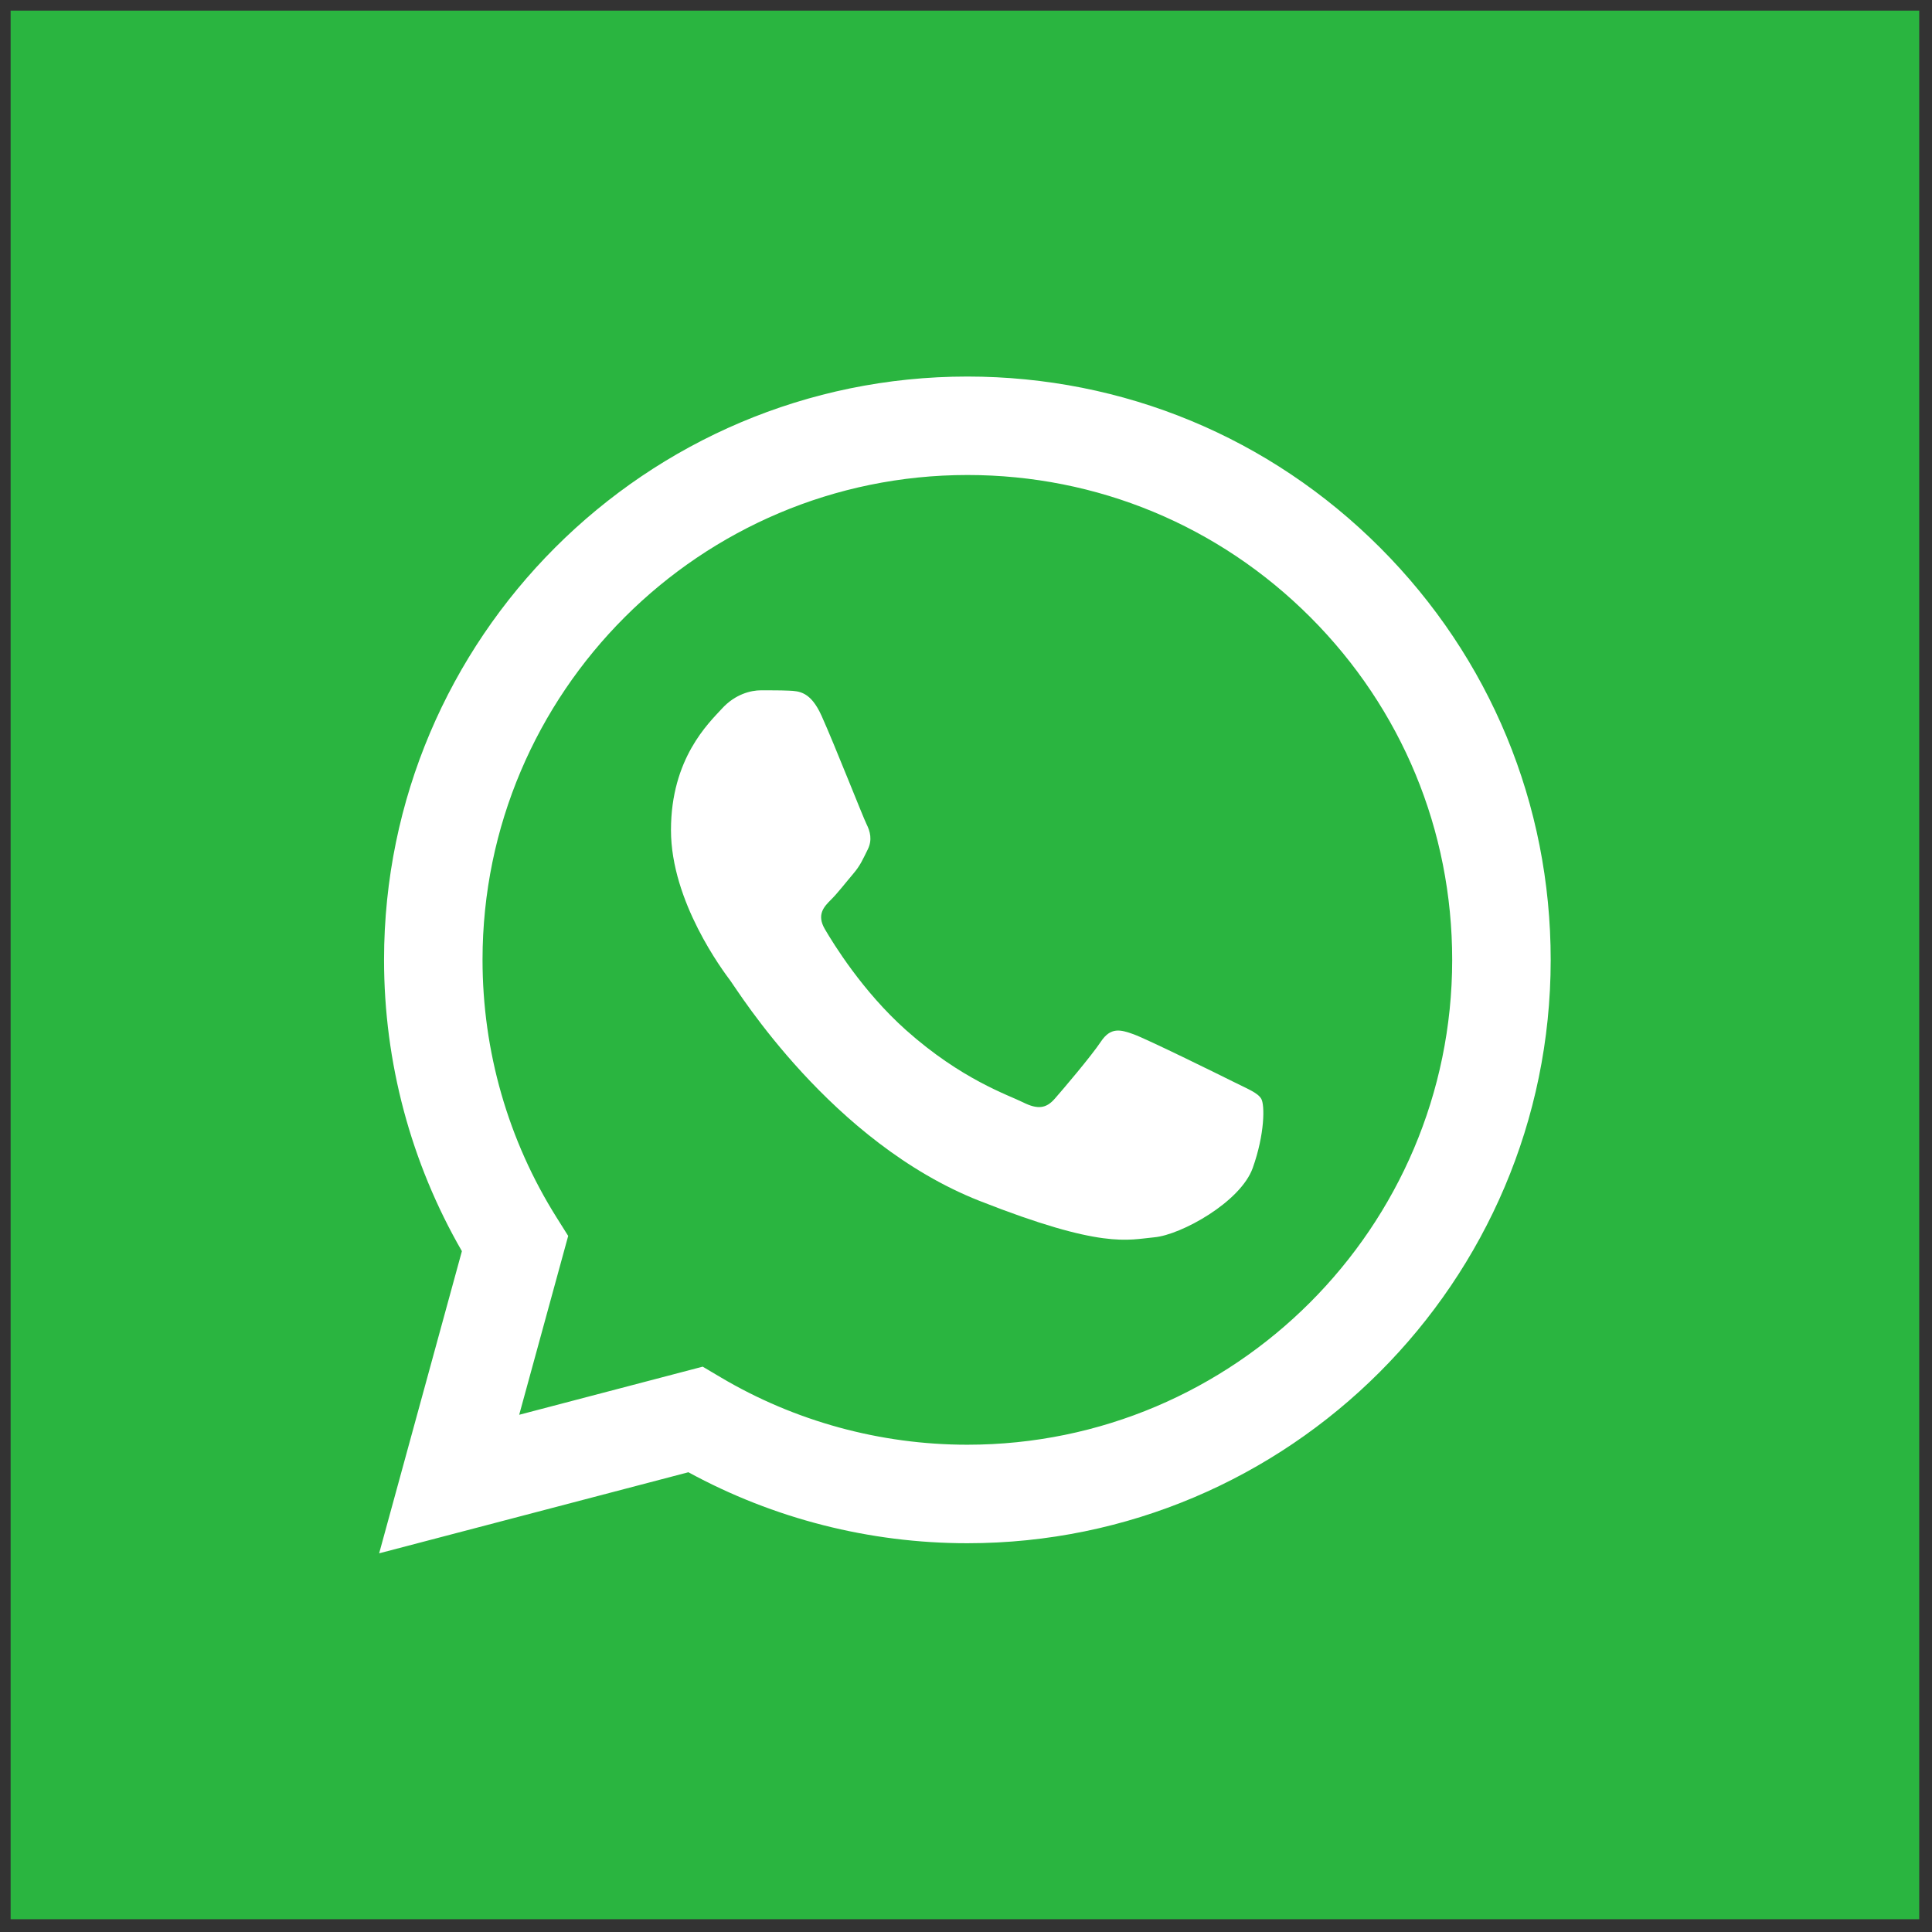
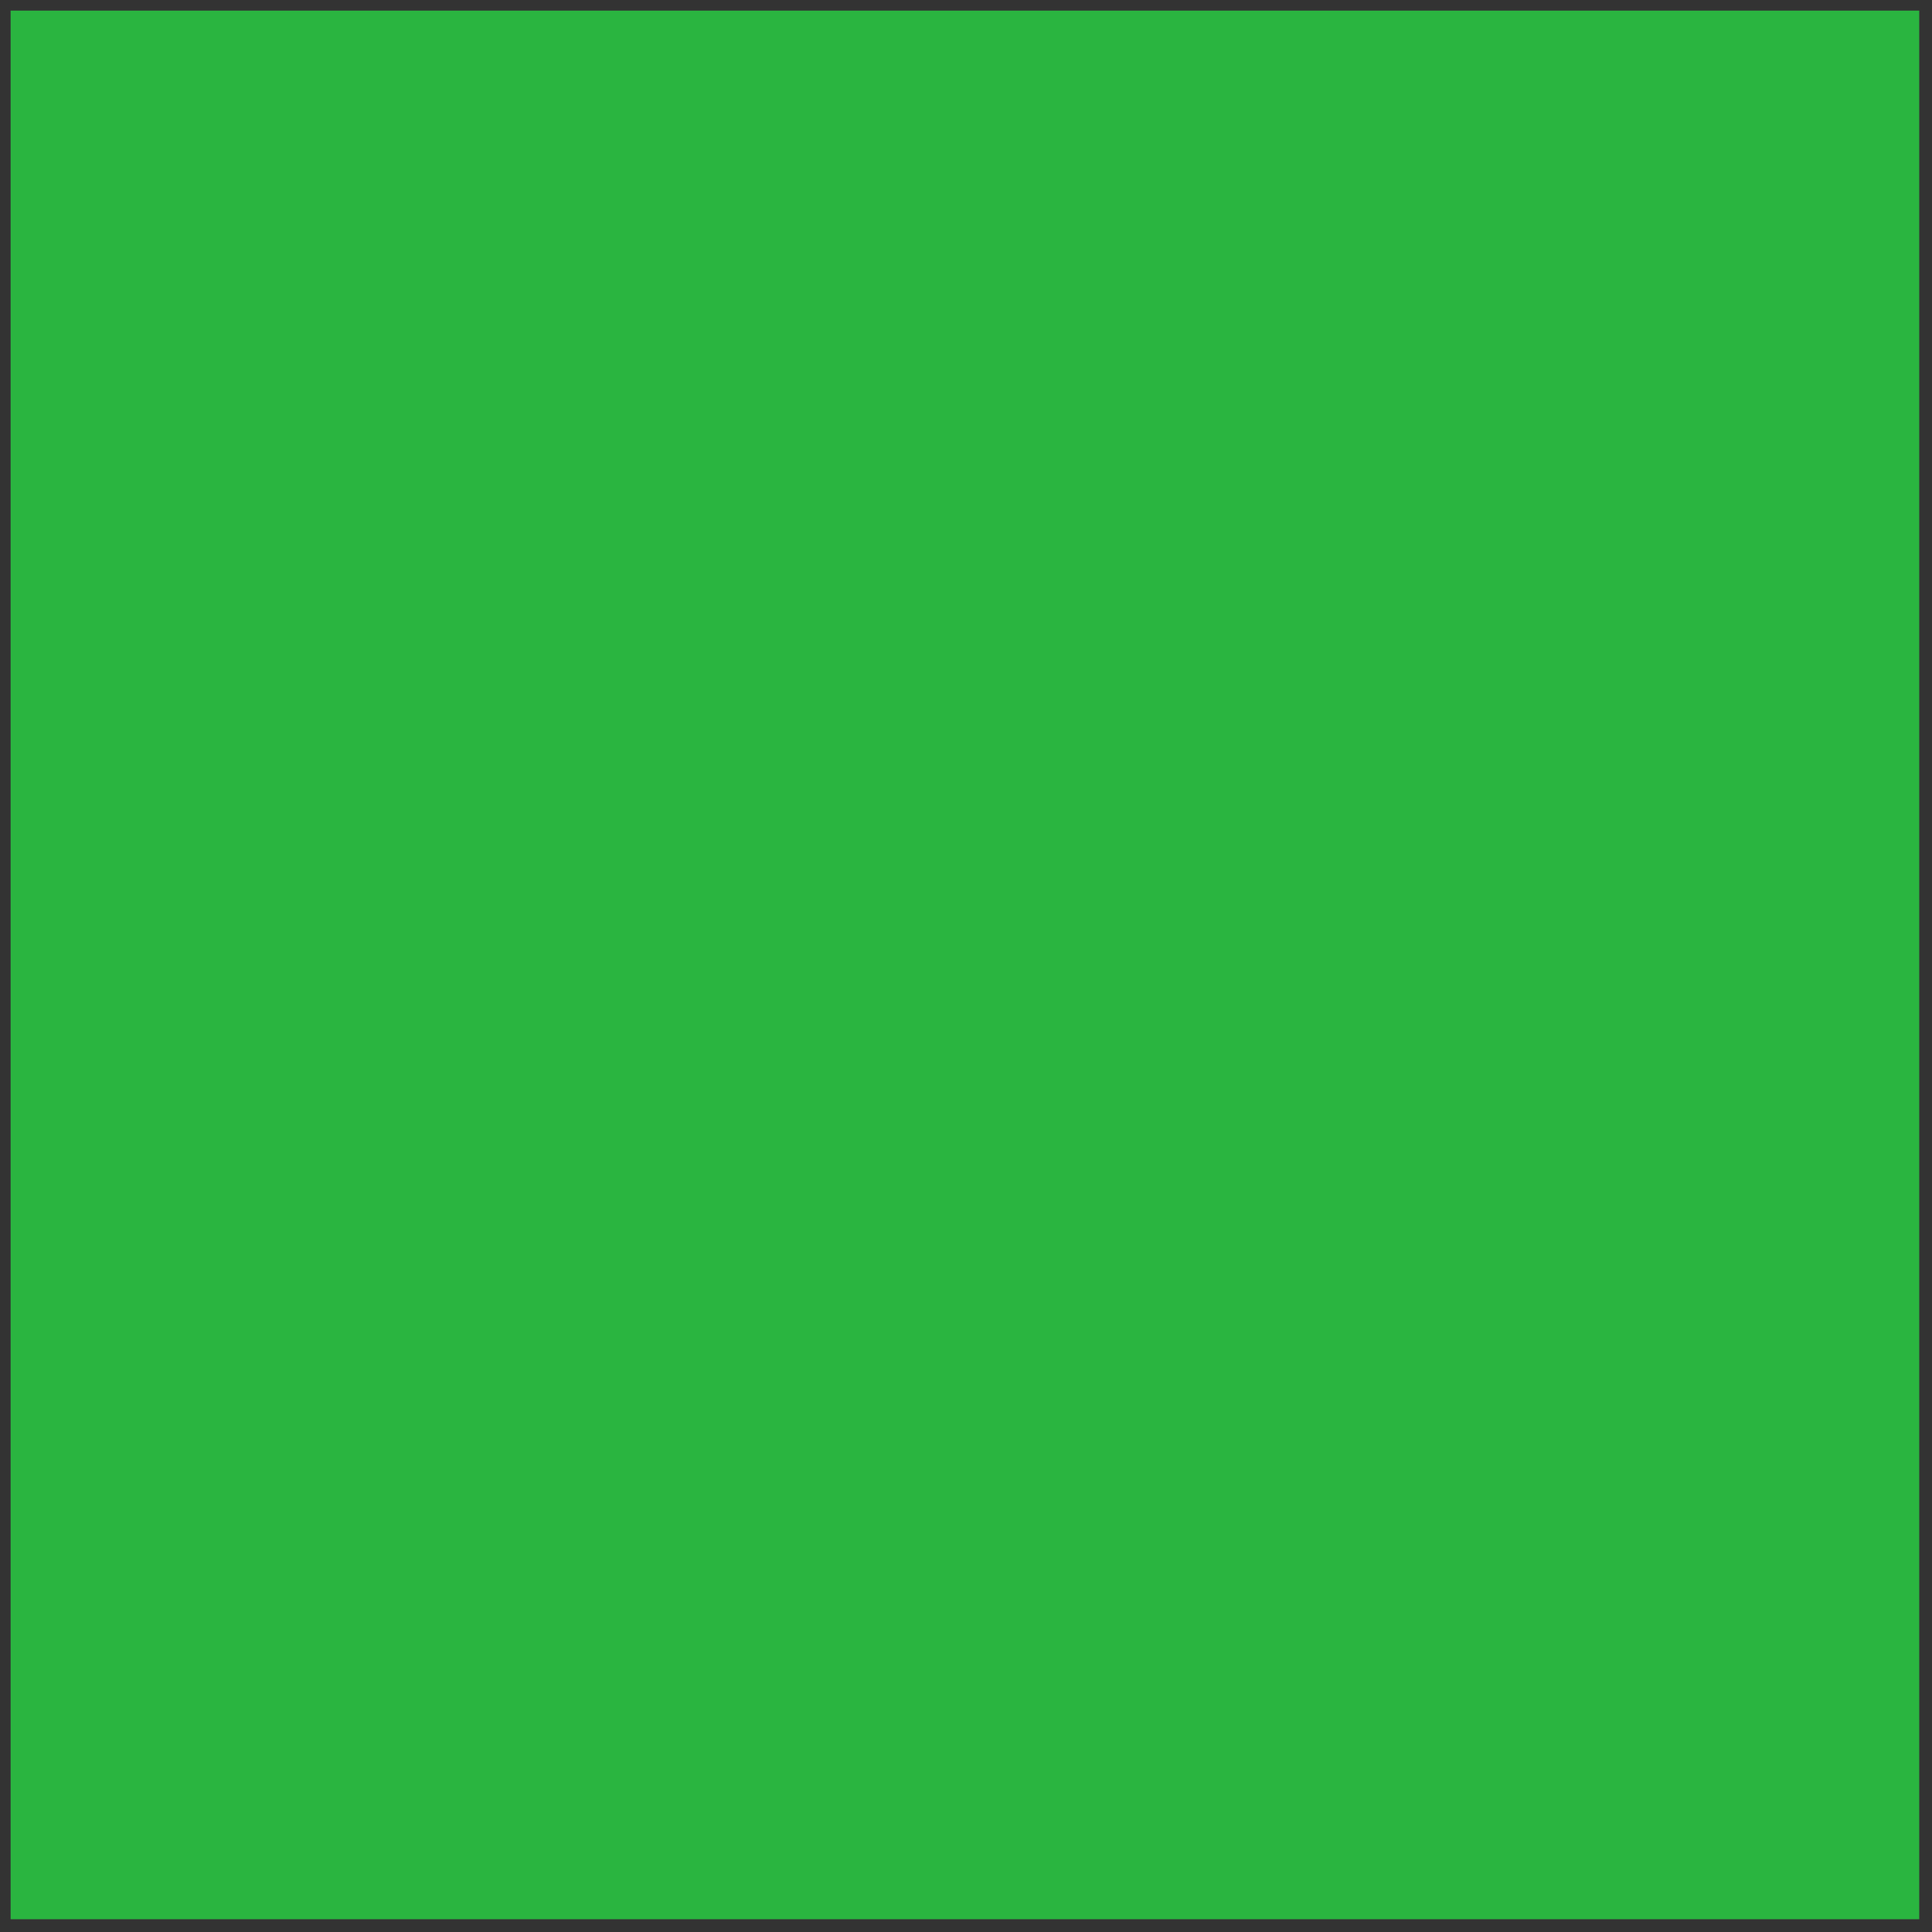
<svg xmlns="http://www.w3.org/2000/svg" width="256" height="256" viewBox="0 0 256 256" xml:space="preserve">
  <rect x="0" y="0" width="256" height="256" fill="#333333" stroke="none" />
  <defs />
  <g style="stroke: none; stroke-width: 0; stroke-dasharray: none; stroke-linecap: butt; stroke-linejoin: miter; stroke-miterlimit: 10; fill: none; fill-rule: nonzero; opacity: 1;" transform="translate(1.407 1.407) scale(2.81 2.81)">
    <rect x="0" y="0" rx="0" ry="0" width="90" height="90" style="stroke: none; stroke-width: 1; stroke-dasharray: none; stroke-linecap: butt; stroke-linejoin: miter; stroke-miterlimit: 10; fill: rgb(42,181,64); fill-rule: nonzero; opacity: 1;" transform=" matrix(1 0 0 1 0 0) " />
-     <path d="M 17.609 44.751 c -0.002 4.846 1.265 9.577 3.671 13.747 l -3.902 14.248 l 14.582 -3.823 c 4.018 2.191 8.541 3.346 13.144 3.347 h 0.012 c 15.159 0 27.5 -12.337 27.506 -27.497 c 0.003 -7.348 -2.856 -14.256 -8.049 -19.454 c -5.194 -5.197 -12.099 -8.061 -19.457 -8.064 C 29.954 17.255 17.615 29.589 17.609 44.751 M 26.292 57.779 l -0.544 -0.865 c -2.289 -3.639 -3.497 -7.845 -3.495 -12.163 c 0.005 -12.601 10.26 -22.853 22.871 -22.853 c 6.107 0.002 11.846 2.383 16.163 6.703 c 4.317 4.32 6.692 10.062 6.69 16.169 c -0.006 12.602 -10.261 22.855 -22.862 22.855 h -0.009 c -4.103 -0.002 -8.127 -1.104 -11.636 -3.186 l -0.835 -0.495 l -8.653 2.269 L 26.292 57.779 z M 45.116 72.27 L 45.116 72.27 L 45.116 72.27 C 45.115 72.27 45.115 72.27 45.116 72.27" style="stroke: none; stroke-width: 1; stroke-dasharray: none; stroke-linecap: butt; stroke-linejoin: miter; stroke-miterlimit: 10; fill: rgb(255,255,255); fill-rule: nonzero; opacity: 1;" transform=" matrix(1 0 0 1 0 0) " stroke-linecap="round" />
-     <path d="M 38.241 33.255 c -0.515 -1.145 -1.057 -1.167 -1.546 -1.188 c -0.401 -0.017 -0.859 -0.016 -1.317 -0.016 c -0.458 0 -1.203 0.172 -1.833 0.86 c -0.63 0.688 -2.406 2.35 -2.406 5.732 c 0 3.382 2.463 6.649 2.806 7.108 c 0.344 0.458 4.755 7.619 11.74 10.374 c 5.806 2.289 6.987 1.834 8.247 1.719 c 1.26 -0.114 4.066 -1.662 4.639 -3.267 c 0.573 -1.605 0.573 -2.98 0.401 -3.267 c -0.172 -0.286 -0.63 -0.458 -1.317 -0.802 c -0.688 -0.344 -4.066 -2.007 -4.696 -2.236 c -0.63 -0.229 -1.088 -0.343 -1.547 0.345 c -0.458 0.687 -1.774 2.235 -2.176 2.693 c -0.401 0.459 -0.802 0.517 -1.489 0.173 c -0.688 -0.345 -2.901 -1.07 -5.527 -3.411 c -2.043 -1.822 -3.422 -4.071 -3.824 -4.759 c -0.401 -0.687 -0.043 -1.06 0.302 -1.402 c 0.309 -0.308 0.688 -0.802 1.031 -1.204 c 0.343 -0.401 0.457 -0.688 0.686 -1.146 c 0.229 -0.459 0.115 -0.86 -0.057 -1.204 C 40.188 38.012 38.852 34.613 38.241 33.255" style="stroke: none; stroke-width: 1; stroke-dasharray: none; stroke-linecap: butt; stroke-linejoin: miter; stroke-miterlimit: 10; fill: rgb(255,255,255); fill-rule: nonzero; opacity: 1;" transform=" matrix(1 0 0 1 0 0) " stroke-linecap="round" />
  </g>
</svg>